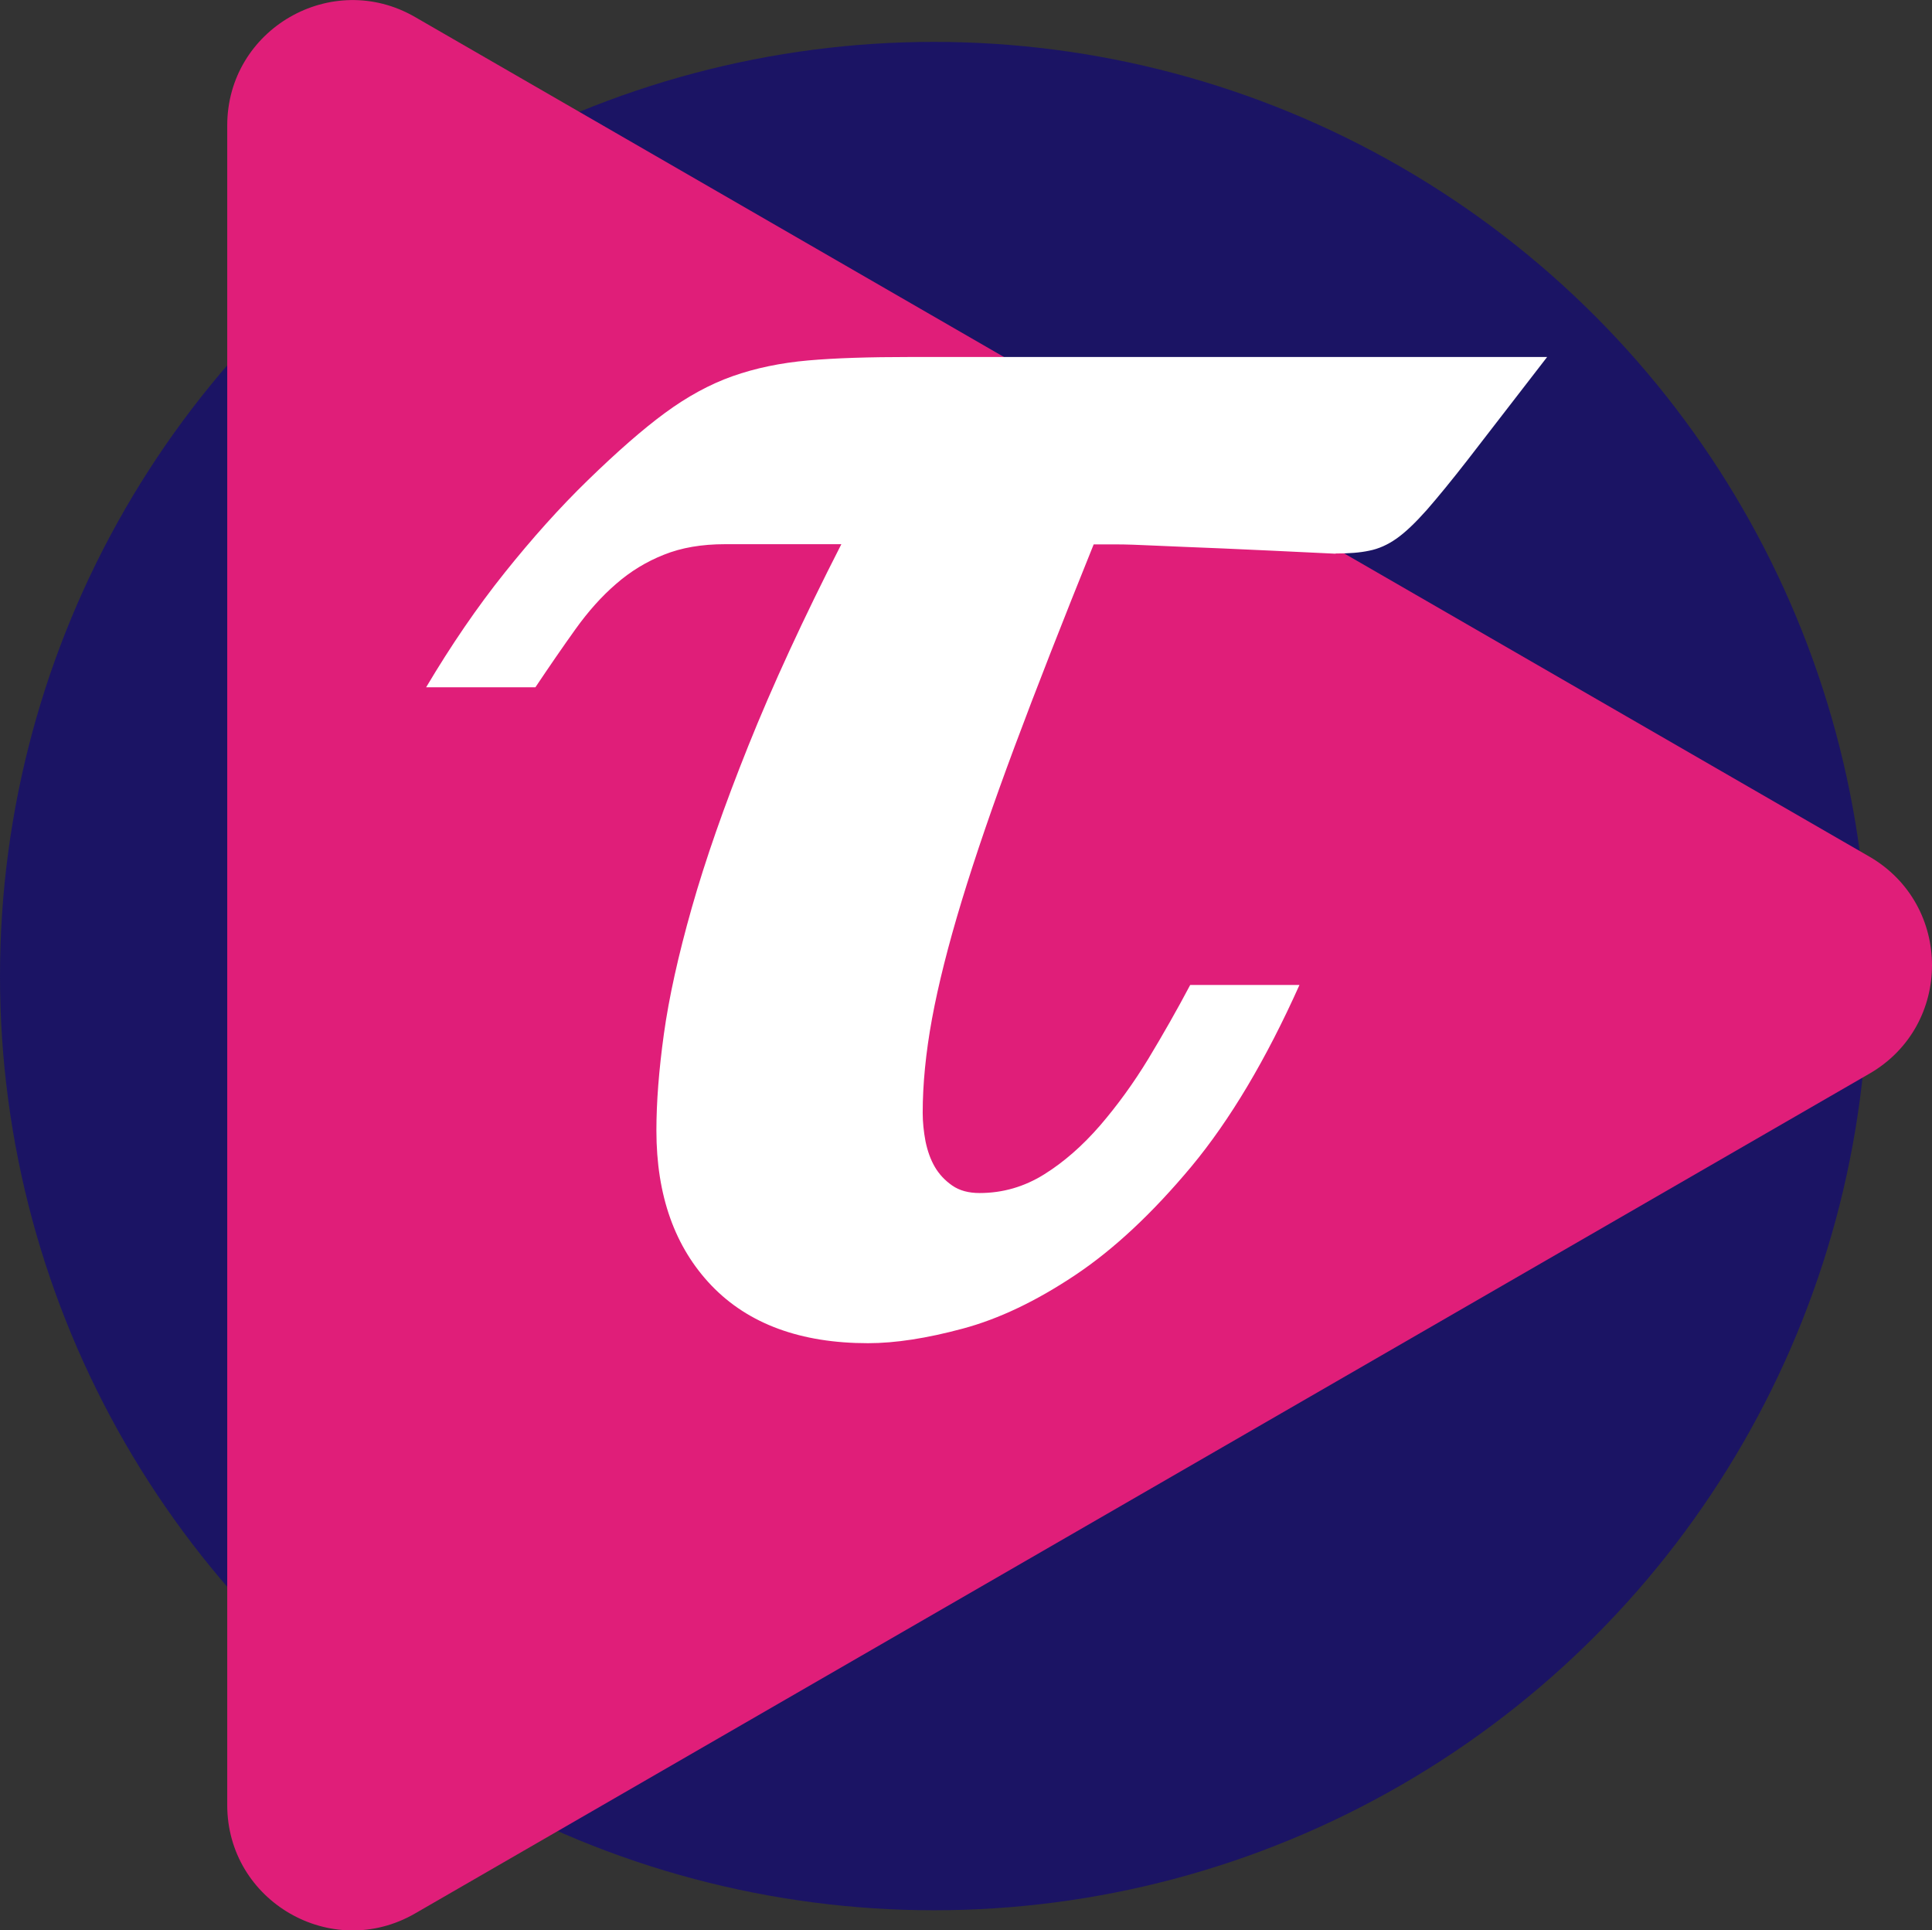
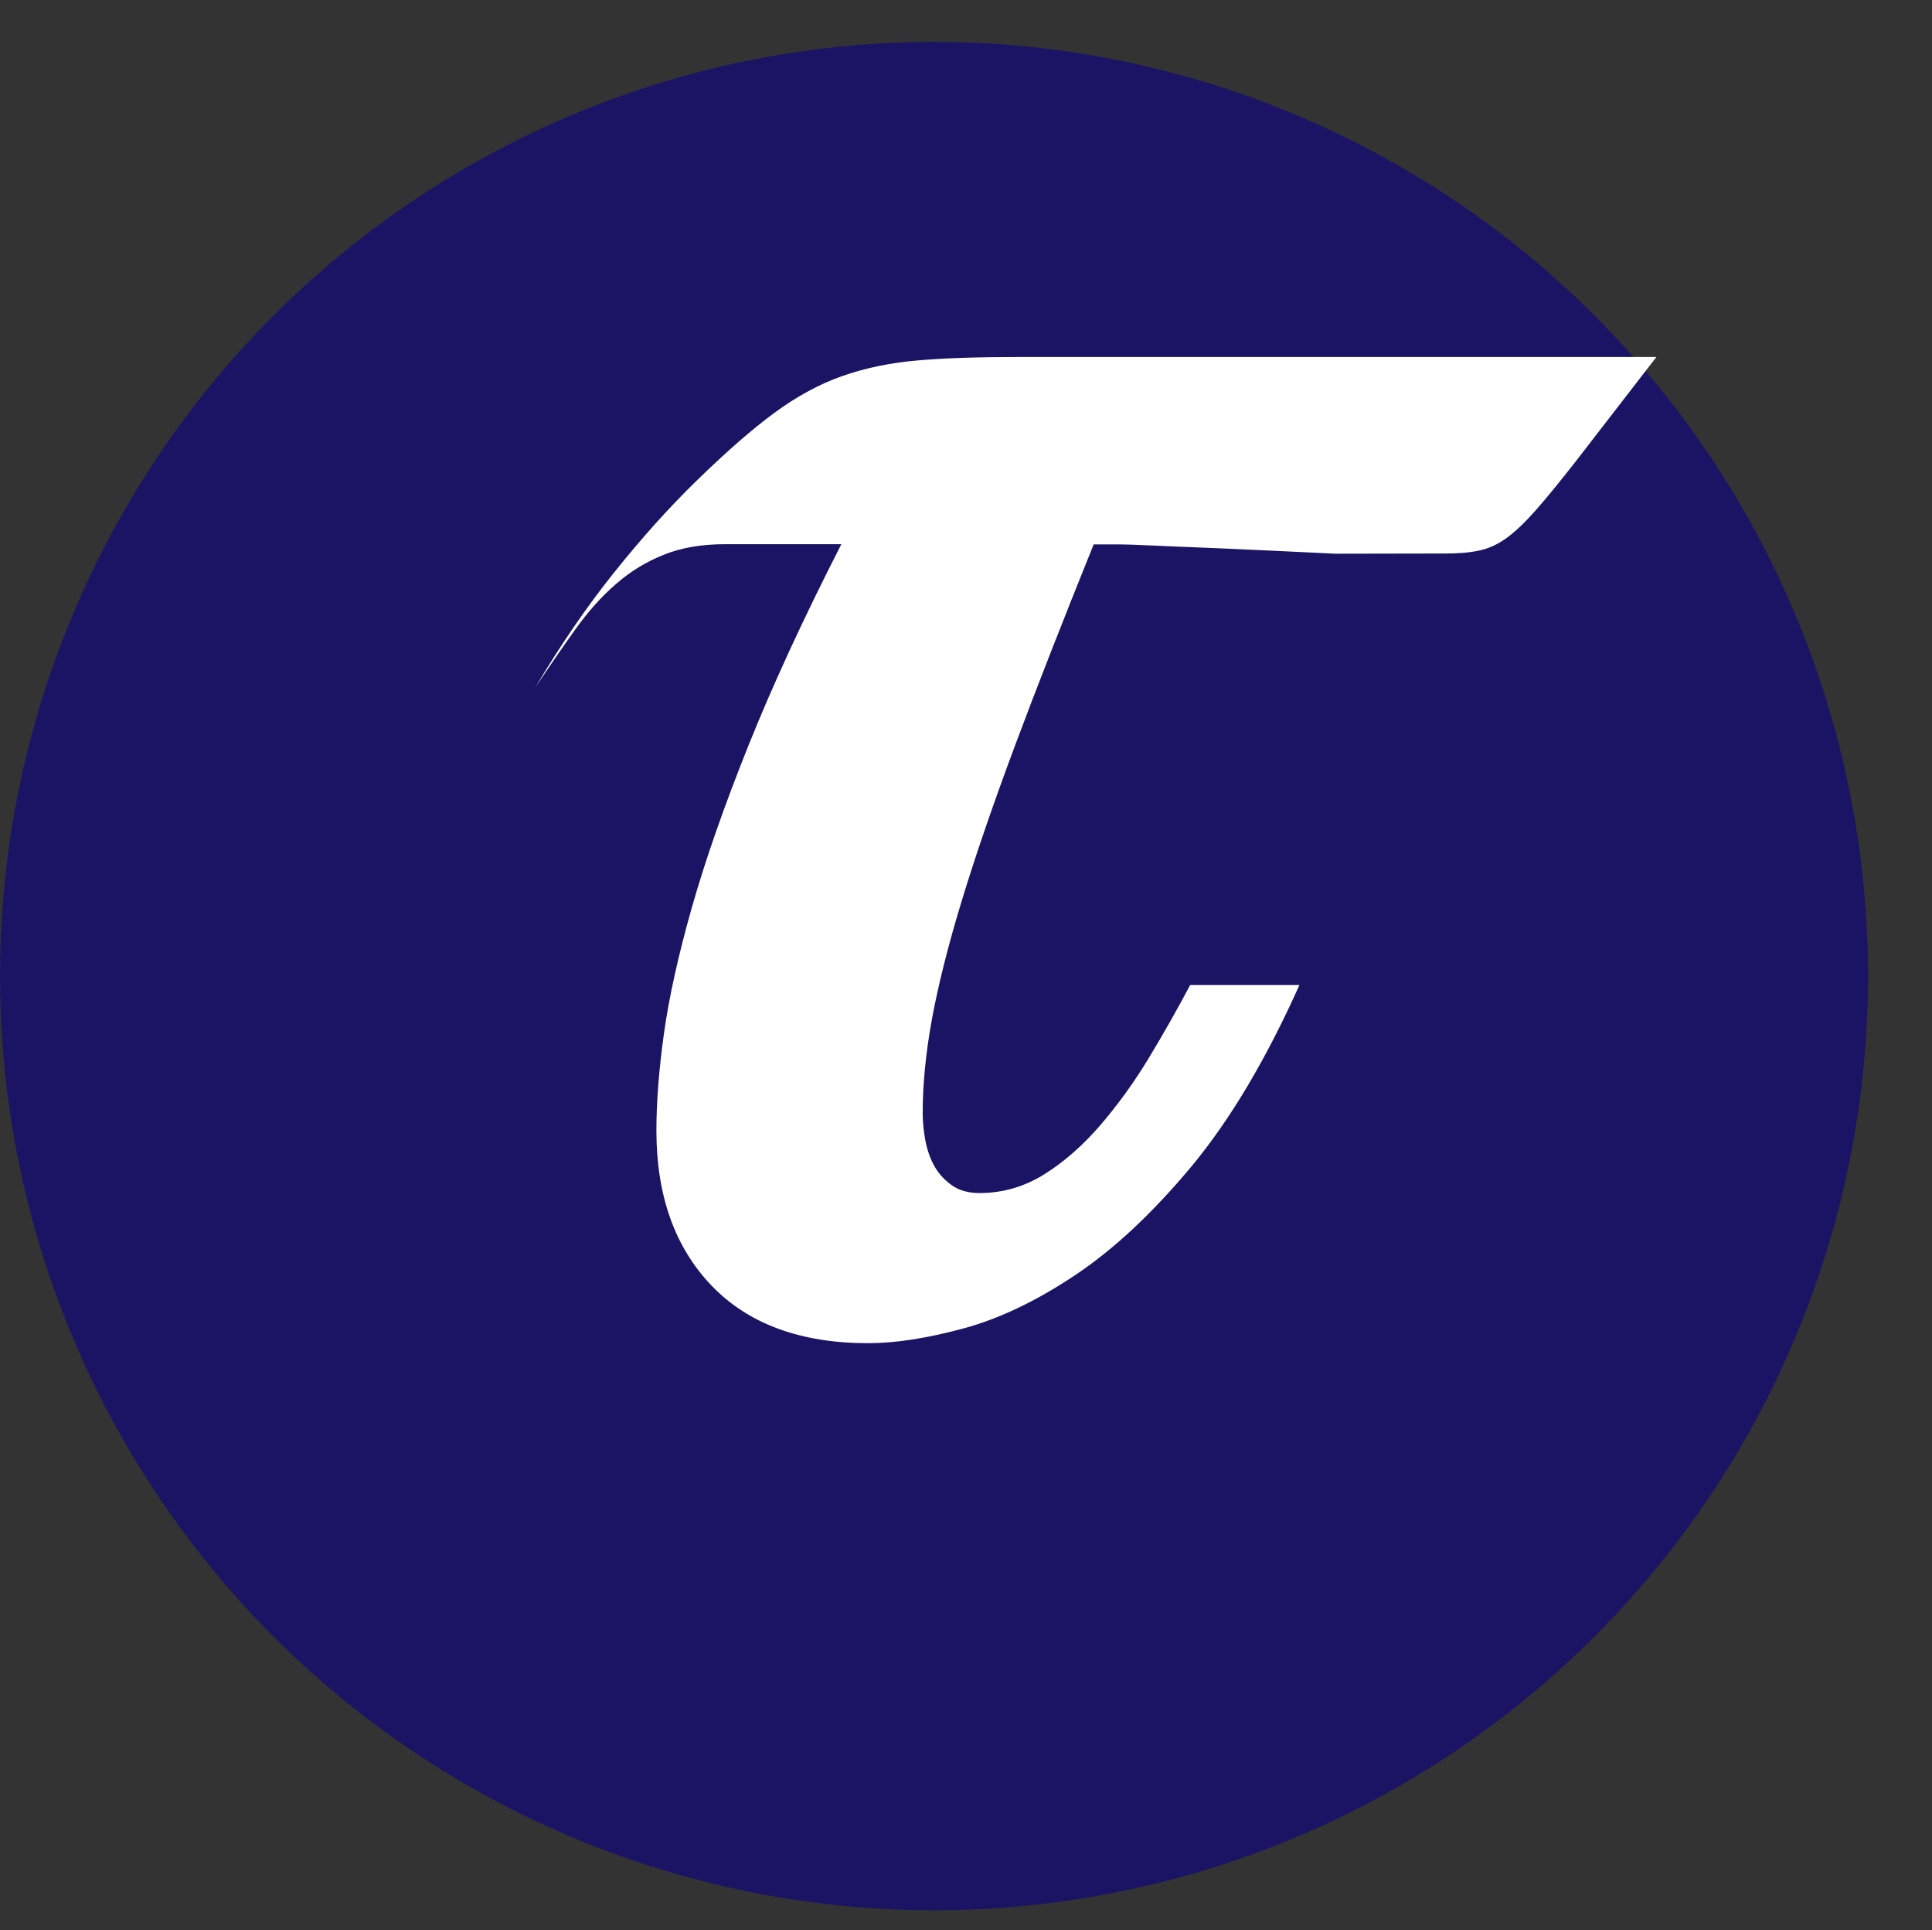
<svg xmlns="http://www.w3.org/2000/svg" id="Layer_2" viewBox="0 0 95.48 95.38">
  <rect x="0" y="0" width="95.48" height="95.38" fill="#333333" stroke="none" />
  <defs>
    <style>.cls-1{fill:#fff;}.cls-2{fill:#e01e79;}.cls-3{fill:#1b1464;}</style>
  </defs>
  <g id="Elements">
    <circle class="cls-3" cx="46.16" cy="48.23" r="46.16" />
-     <path class="cls-2" d="M92.39,42.33L20.51,.84c-4.12-2.38-9.28,.6-9.28,5.36V89.19c0,4.76,5.16,7.74,9.28,5.36L92.39,53.05c4.12-2.38,4.12-8.33,0-10.72Z" />
-     <path class="cls-1" d="M66,27.36c-2.3-.11-4.16-.2-5.57-.26-1.42-.06-2.54-.1-3.36-.14-.82-.04-1.45-.06-1.87-.06h-1.15c-1.53,3.79-2.84,7.13-3.91,10-1.07,2.87-1.94,5.41-2.61,7.61-.67,2.2-1.16,4.15-1.47,5.83-.31,1.69-.46,3.24-.46,4.65,0,.46,.05,.93,.14,1.41,.1,.48,.25,.9,.46,1.26,.21,.36,.5,.67,.86,.92,.36,.25,.81,.37,1.35,.37,1.15,0,2.21-.31,3.19-.92,.98-.61,1.9-1.42,2.76-2.41,.86-1,1.66-2.1,2.39-3.3,.73-1.21,1.42-2.42,2.07-3.65h5.4c-1.65,3.68-3.43,6.67-5.34,8.97-1.92,2.3-3.83,4.09-5.75,5.37-1.92,1.28-3.76,2.16-5.55,2.64-1.78,.48-3.34,.72-4.68,.72-3.33,0-5.91-.95-7.73-2.84-1.82-1.9-2.73-4.45-2.73-7.67,0-1.38,.12-2.97,.37-4.77,.25-1.8,.71-3.88,1.38-6.24,.67-2.36,1.6-5.02,2.79-7.99,1.19-2.97,2.72-6.29,4.6-9.97h-5.75c-1.15,0-2.15,.17-3.02,.52-.86,.34-1.65,.82-2.36,1.44-.71,.61-1.38,1.36-2.01,2.24-.63,.88-1.29,1.84-1.98,2.87h-5.4c1.23-2.07,2.52-3.96,3.88-5.66,1.36-1.7,2.73-3.23,4.11-4.57,1.46-1.42,2.73-2.53,3.82-3.33s2.2-1.41,3.33-1.81c1.13-.4,2.38-.66,3.74-.78,1.36-.12,3.04-.17,5.03-.17h31.49l-3.91,5.06c-.8,1.03-1.49,1.87-2.04,2.5-.56,.63-1.05,1.1-1.49,1.41-.44,.31-.89,.51-1.35,.6-.46,.1-1.02,.14-1.67,.14Z" />
+     <path class="cls-1" d="M66,27.36c-2.3-.11-4.16-.2-5.57-.26-1.42-.06-2.54-.1-3.36-.14-.82-.04-1.45-.06-1.87-.06h-1.15c-1.53,3.79-2.84,7.13-3.91,10-1.07,2.87-1.94,5.41-2.61,7.61-.67,2.2-1.16,4.15-1.47,5.83-.31,1.69-.46,3.24-.46,4.65,0,.46,.05,.93,.14,1.41,.1,.48,.25,.9,.46,1.26,.21,.36,.5,.67,.86,.92,.36,.25,.81,.37,1.35,.37,1.15,0,2.21-.31,3.19-.92,.98-.61,1.9-1.42,2.76-2.41,.86-1,1.66-2.1,2.39-3.3,.73-1.21,1.42-2.42,2.07-3.65h5.4c-1.65,3.68-3.43,6.67-5.34,8.97-1.92,2.3-3.83,4.09-5.75,5.37-1.92,1.28-3.76,2.16-5.55,2.64-1.78,.48-3.34,.72-4.68,.72-3.33,0-5.91-.95-7.73-2.84-1.82-1.9-2.73-4.45-2.73-7.67,0-1.38,.12-2.97,.37-4.77,.25-1.8,.71-3.88,1.38-6.24,.67-2.36,1.6-5.02,2.79-7.99,1.19-2.97,2.72-6.29,4.6-9.97h-5.75c-1.15,0-2.15,.17-3.02,.52-.86,.34-1.65,.82-2.36,1.44-.71,.61-1.38,1.36-2.01,2.24-.63,.88-1.29,1.84-1.98,2.87c1.23-2.07,2.52-3.96,3.88-5.66,1.36-1.7,2.73-3.23,4.11-4.57,1.46-1.42,2.73-2.53,3.82-3.33s2.2-1.41,3.33-1.81c1.13-.4,2.38-.66,3.74-.78,1.36-.12,3.04-.17,5.03-.17h31.49l-3.91,5.06c-.8,1.03-1.49,1.87-2.04,2.5-.56,.63-1.05,1.1-1.49,1.41-.44,.31-.89,.51-1.35,.6-.46,.1-1.02,.14-1.67,.14Z" />
  </g>
</svg>